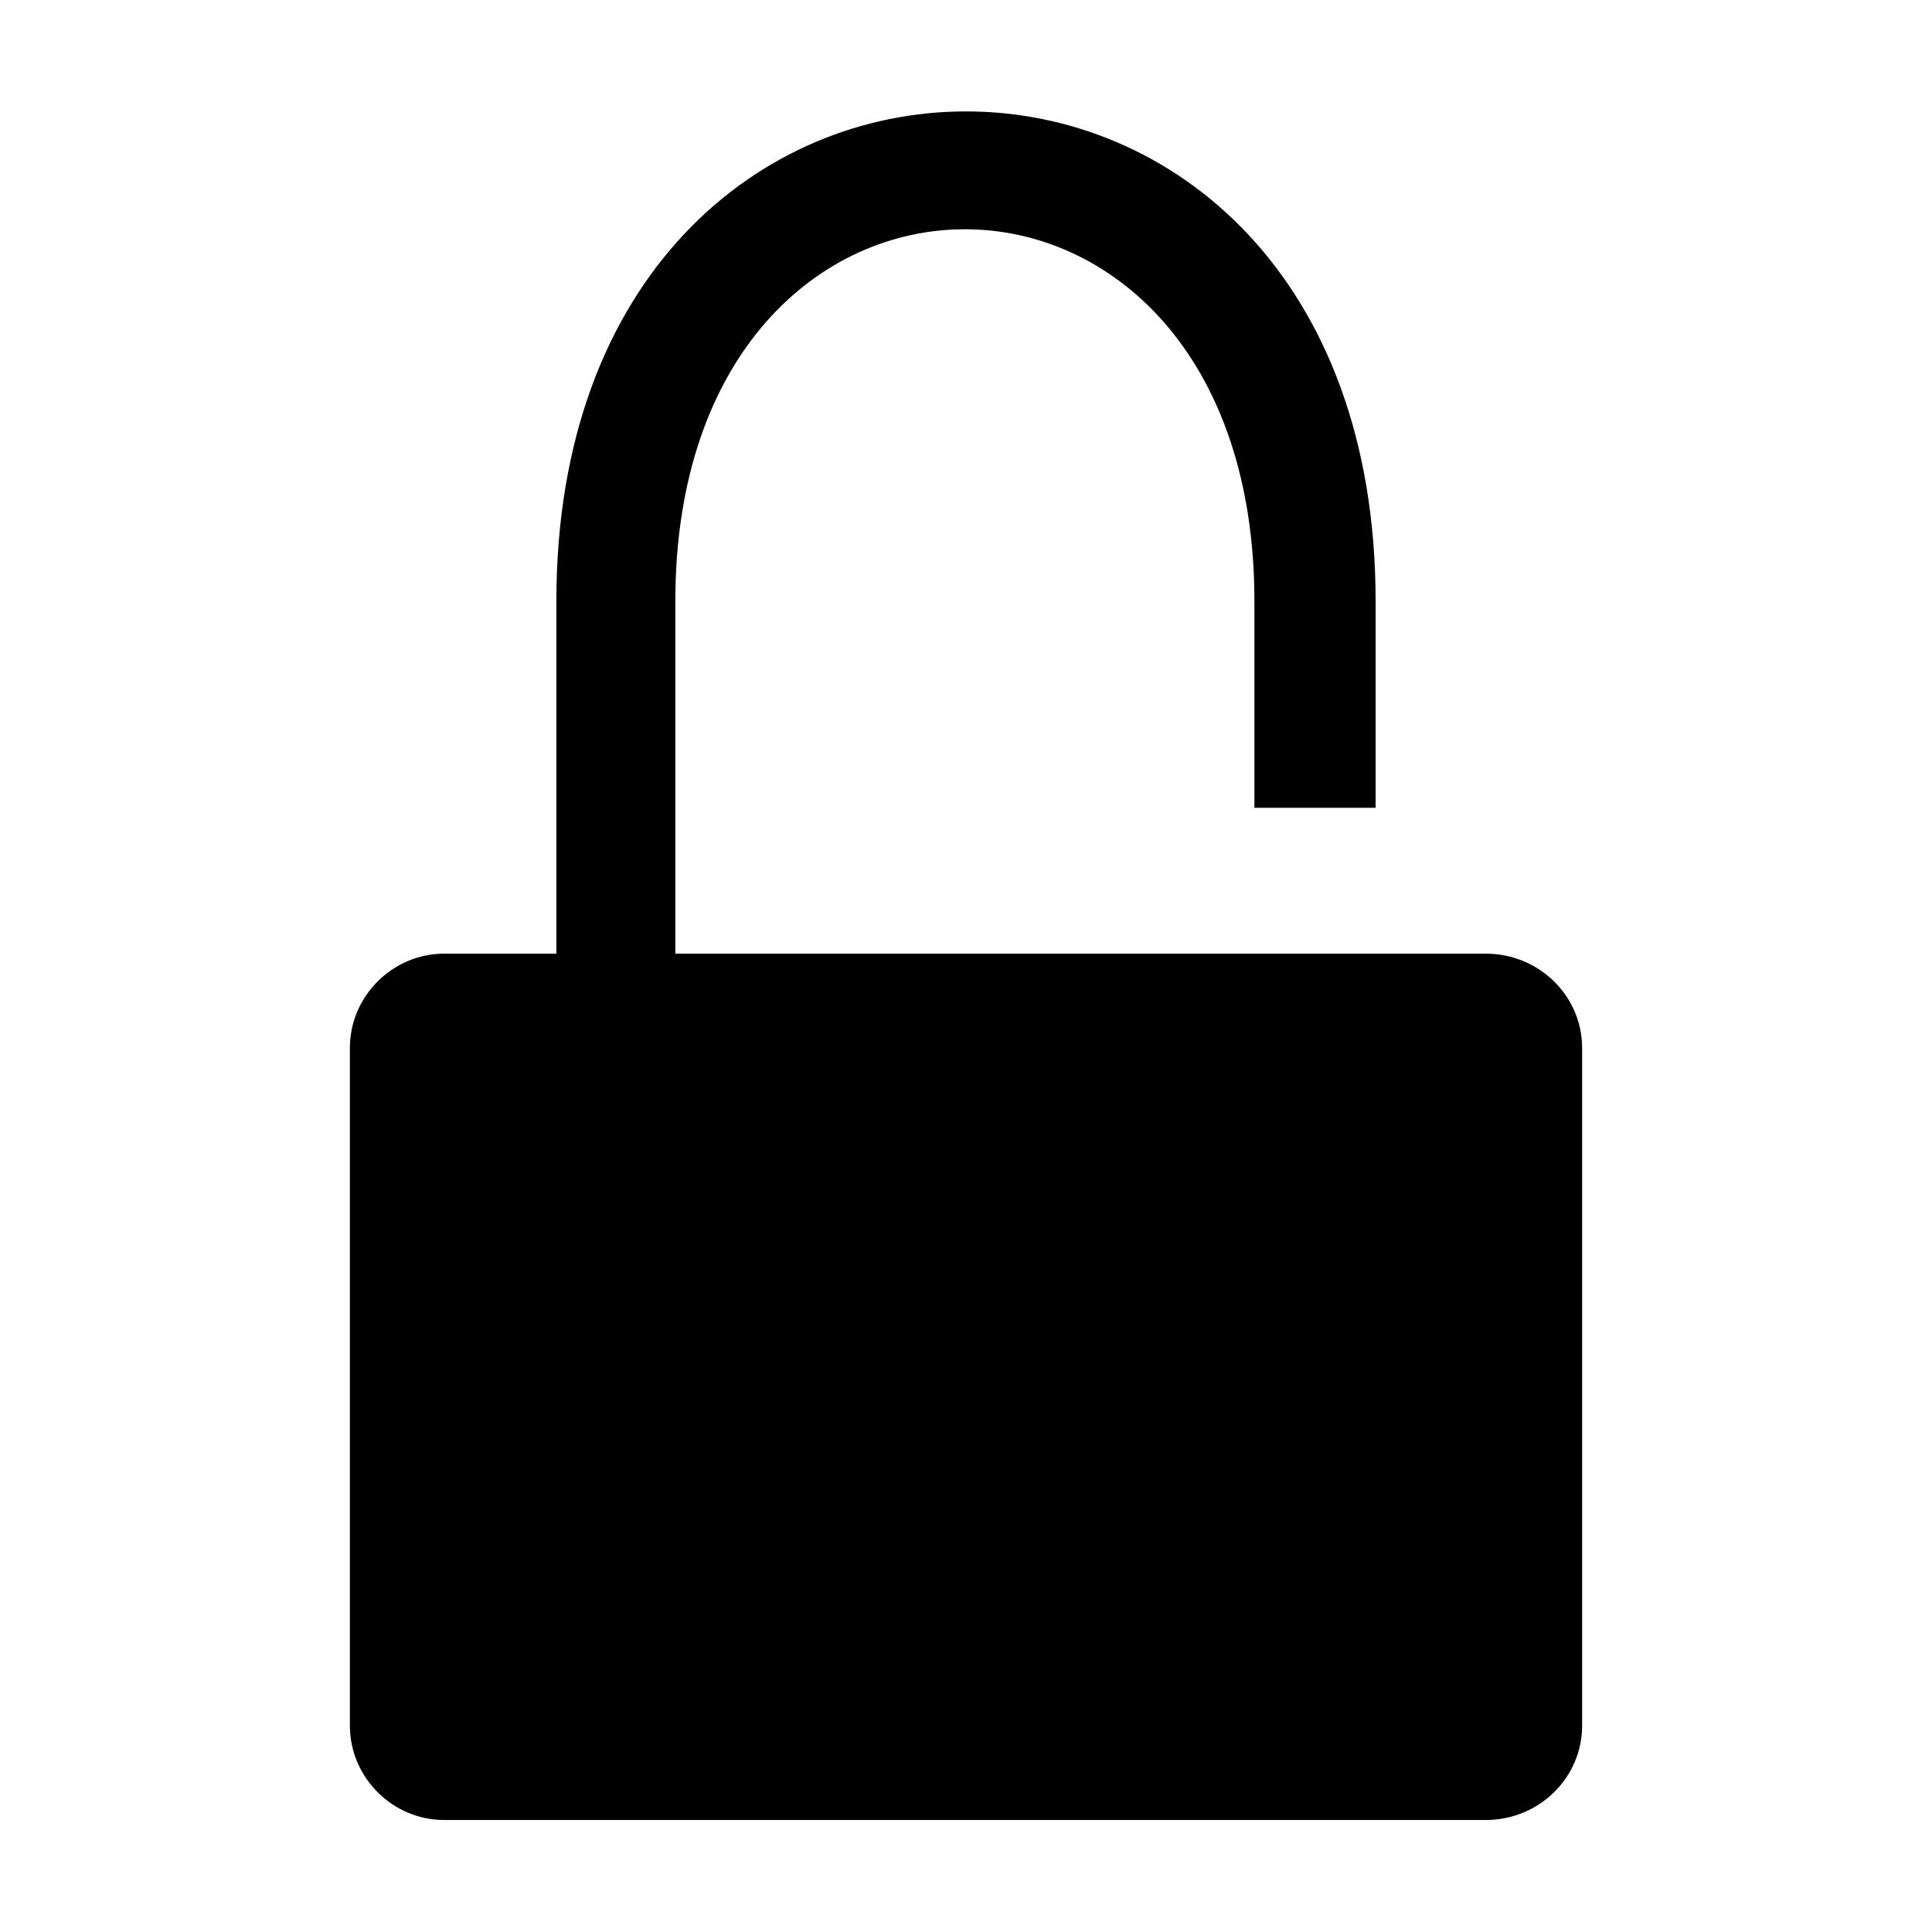
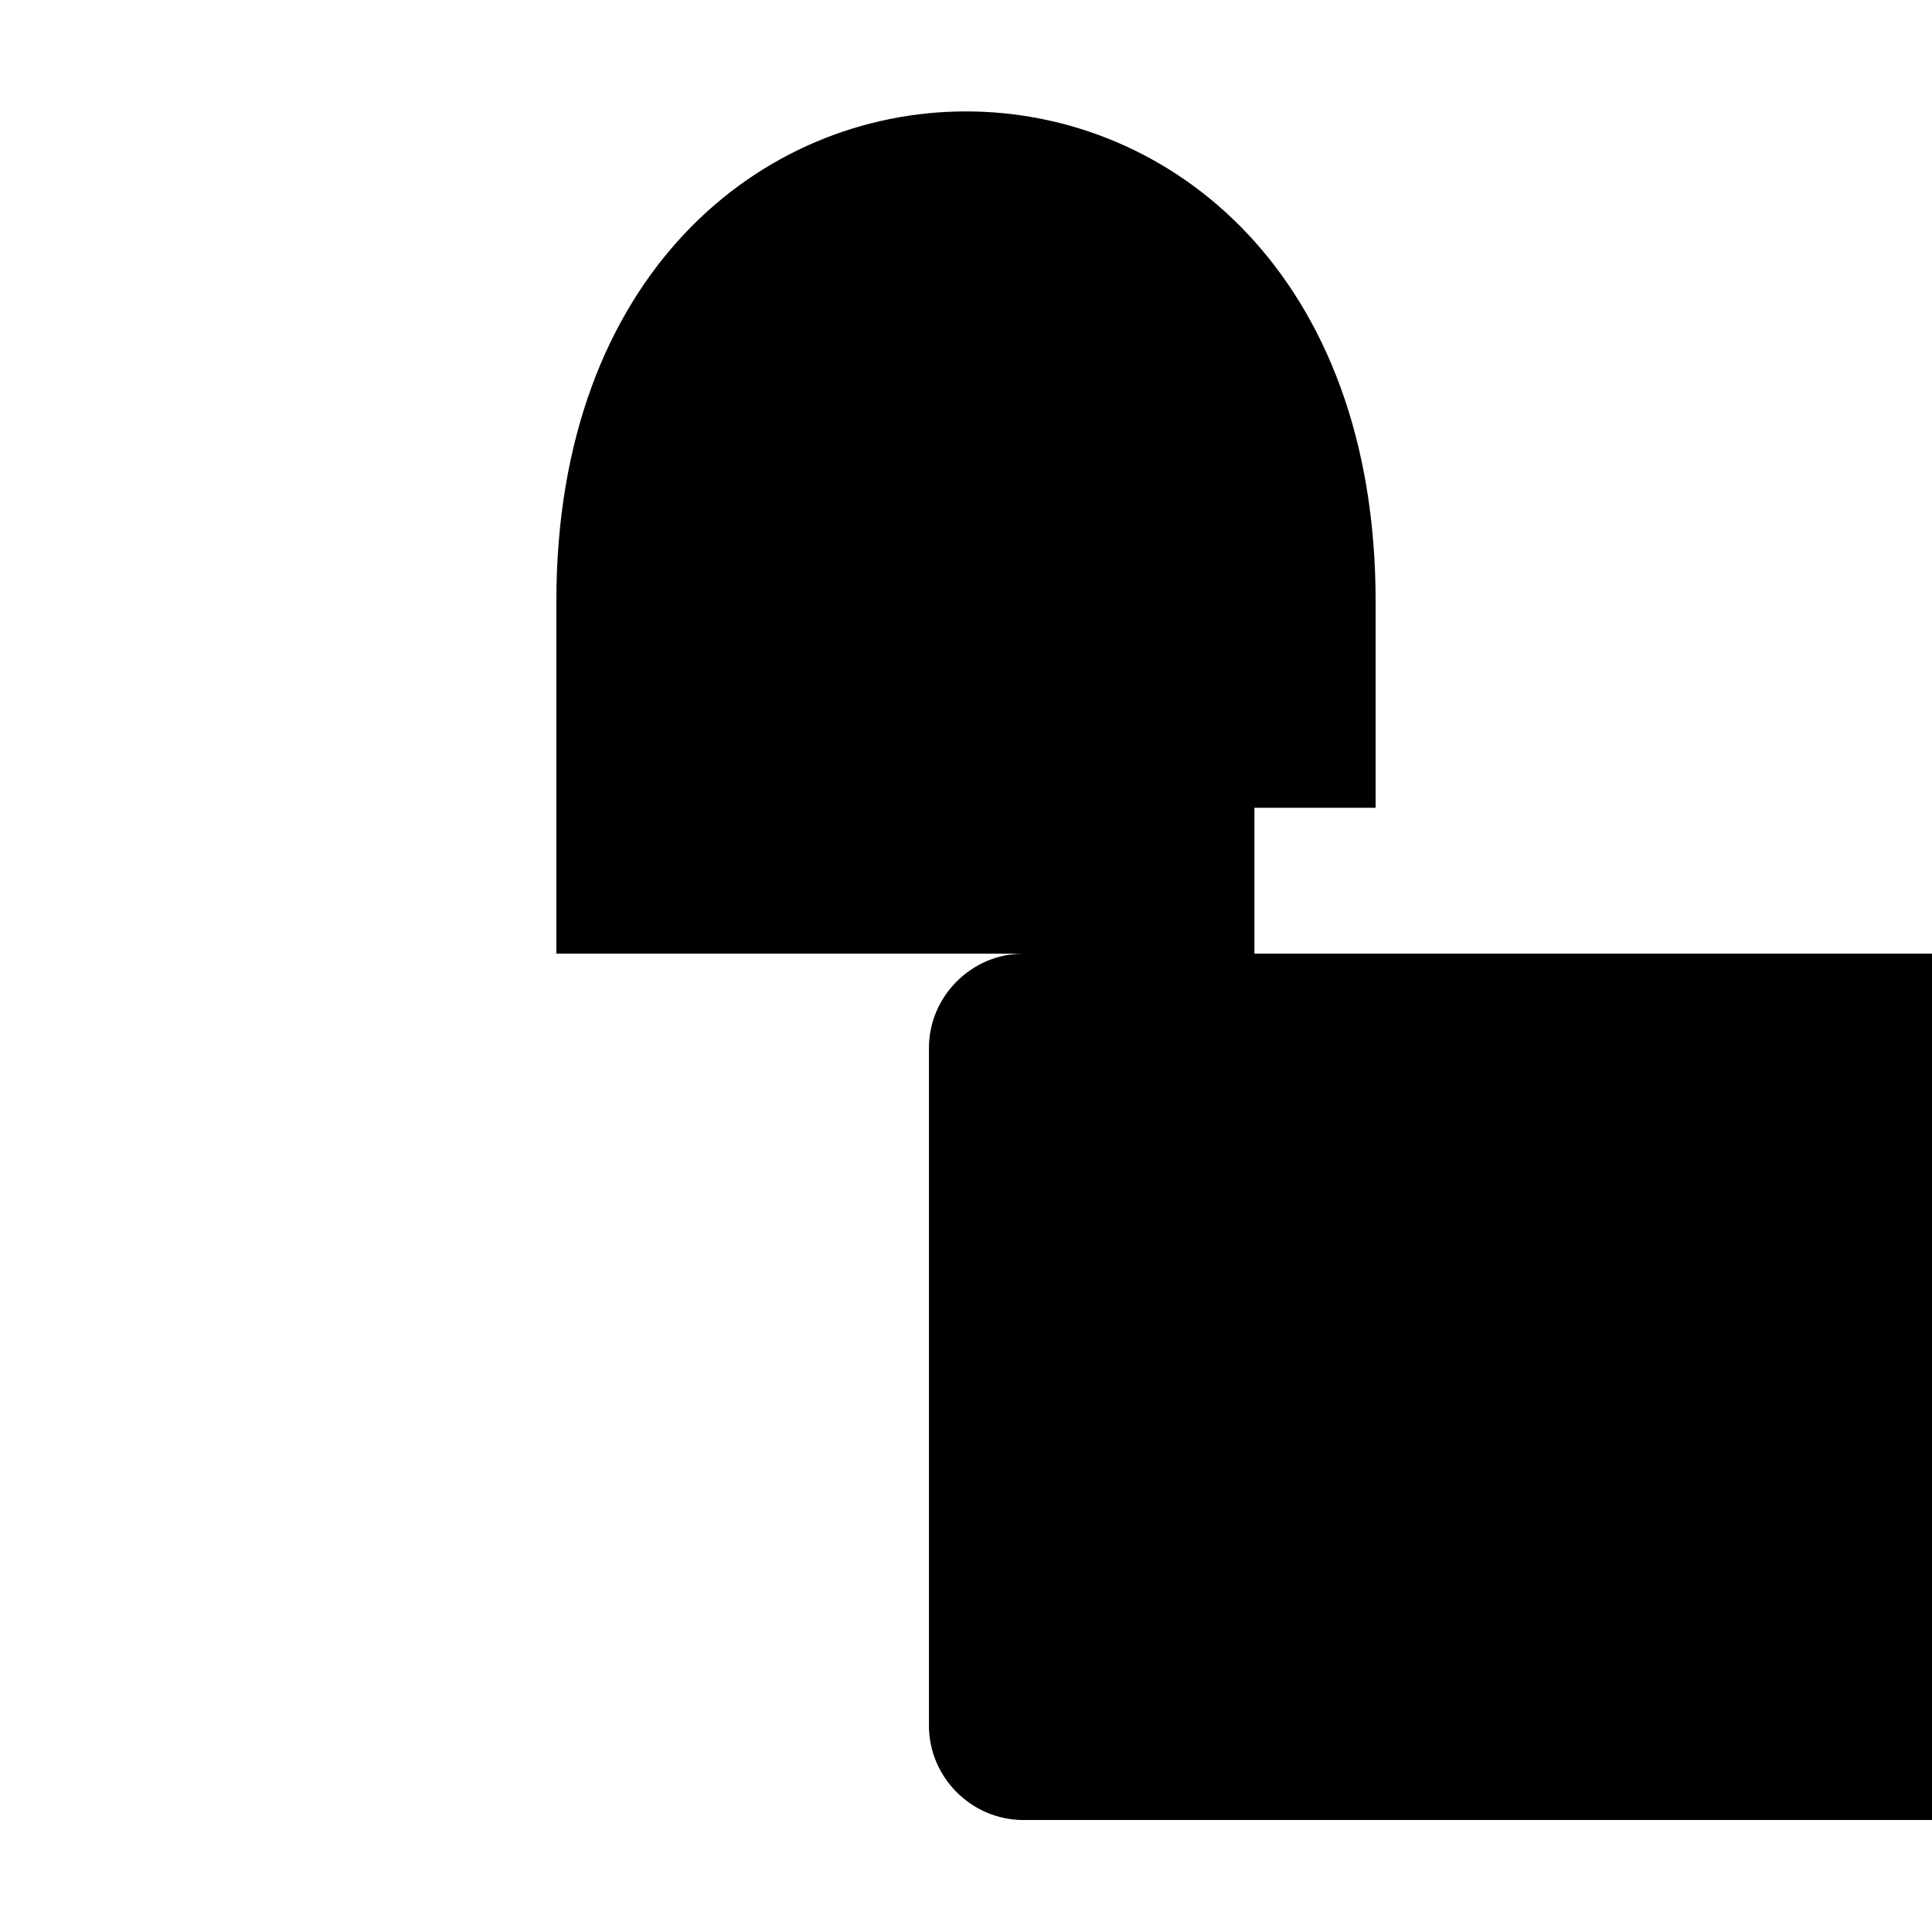
<svg xmlns="http://www.w3.org/2000/svg" fill="#000000" width="800px" height="800px" version="1.1" viewBox="144 144 512 512">
-   <path d="m261.7 396.73h29.742v-93.387c0-173.09 217.11-173.09 217.11 0v54.723h-32.121v-54.723c0-131.45-153.46-131.45-153.46 0v93.387h214.73c14.277 0 25.578 11.301 25.578 24.98v179.63c0 13.68-11.301 24.98-25.578 24.98h-276c-13.68 0-24.98-11.301-24.98-24.98v-179.63c0-13.68 11.301-24.98 24.98-24.98z" fill-rule="evenodd" />
+   <path d="m261.7 396.73h29.742v-93.387c0-173.09 217.11-173.09 217.11 0v54.723h-32.121v-54.723v93.387h214.73c14.277 0 25.578 11.301 25.578 24.98v179.63c0 13.68-11.301 24.98-25.578 24.98h-276c-13.68 0-24.98-11.301-24.98-24.98v-179.63c0-13.68 11.301-24.98 24.98-24.98z" fill-rule="evenodd" />
</svg>